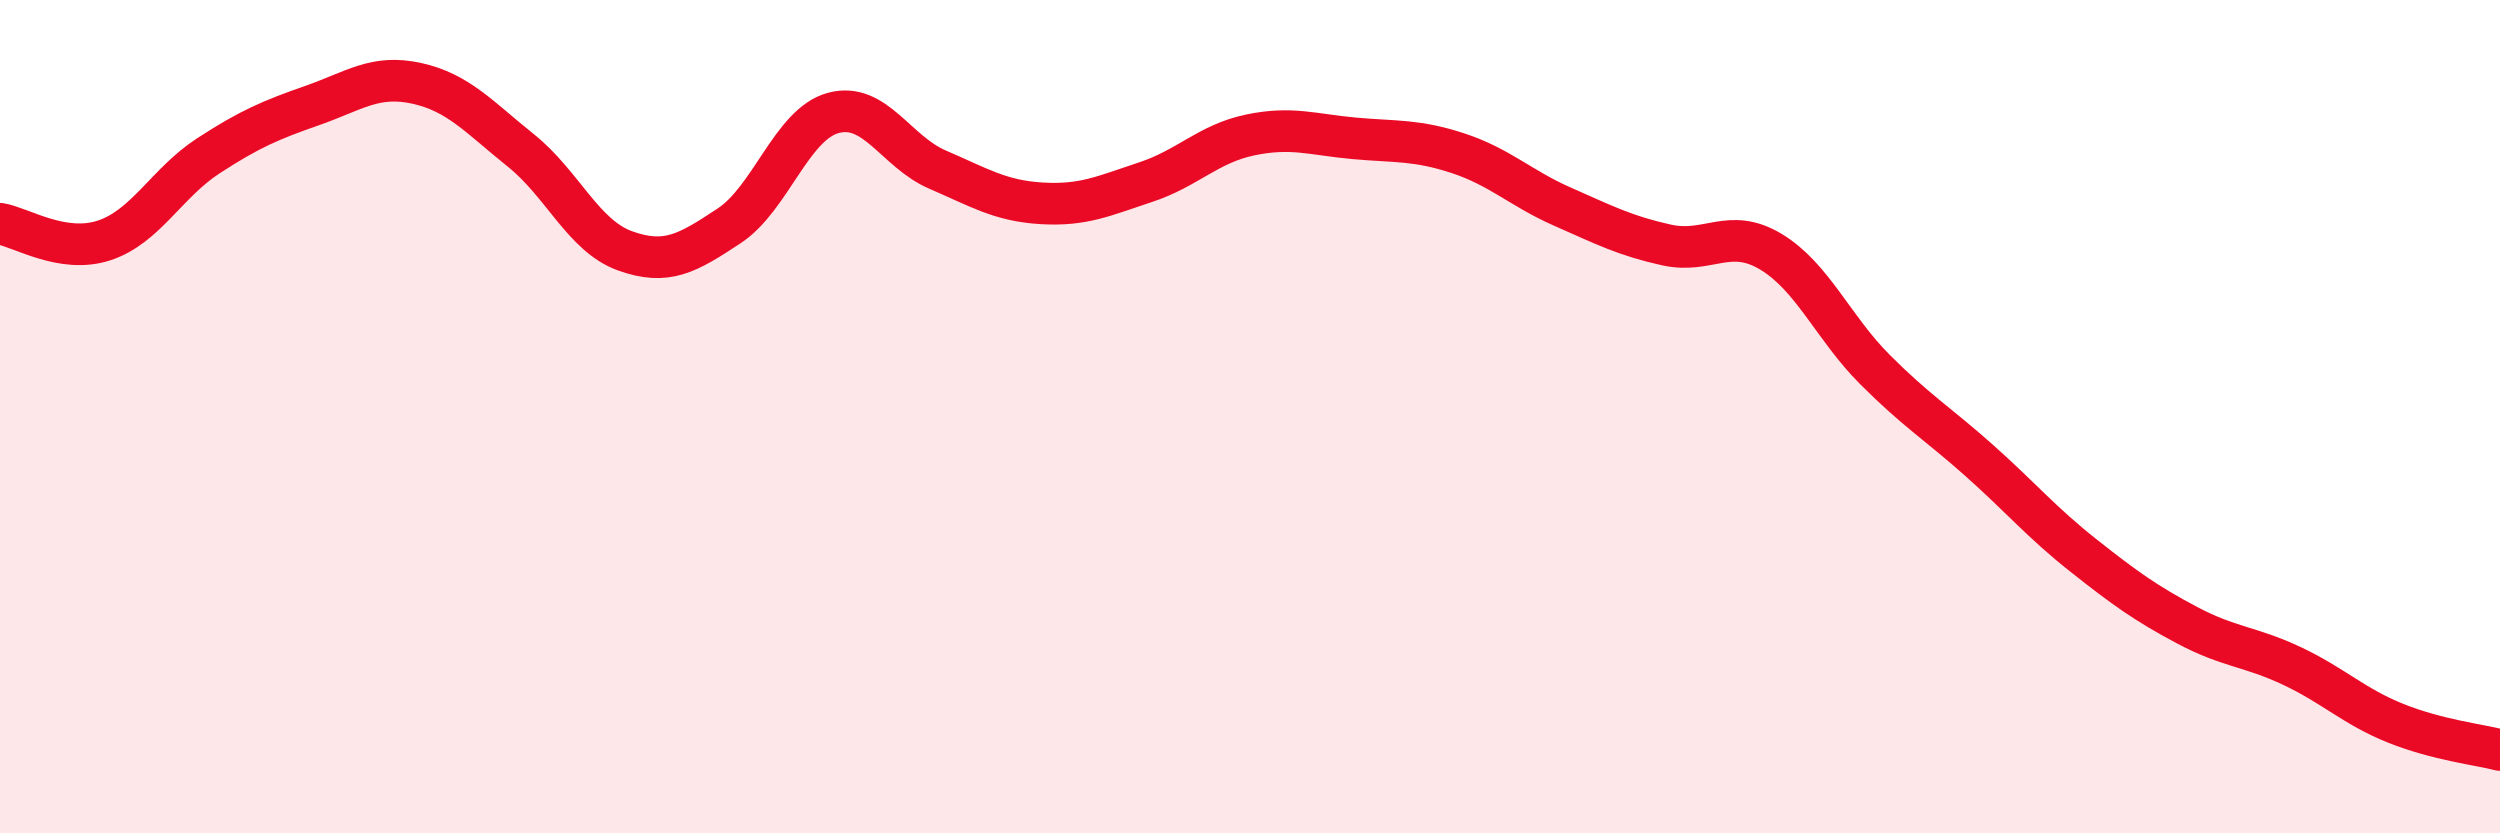
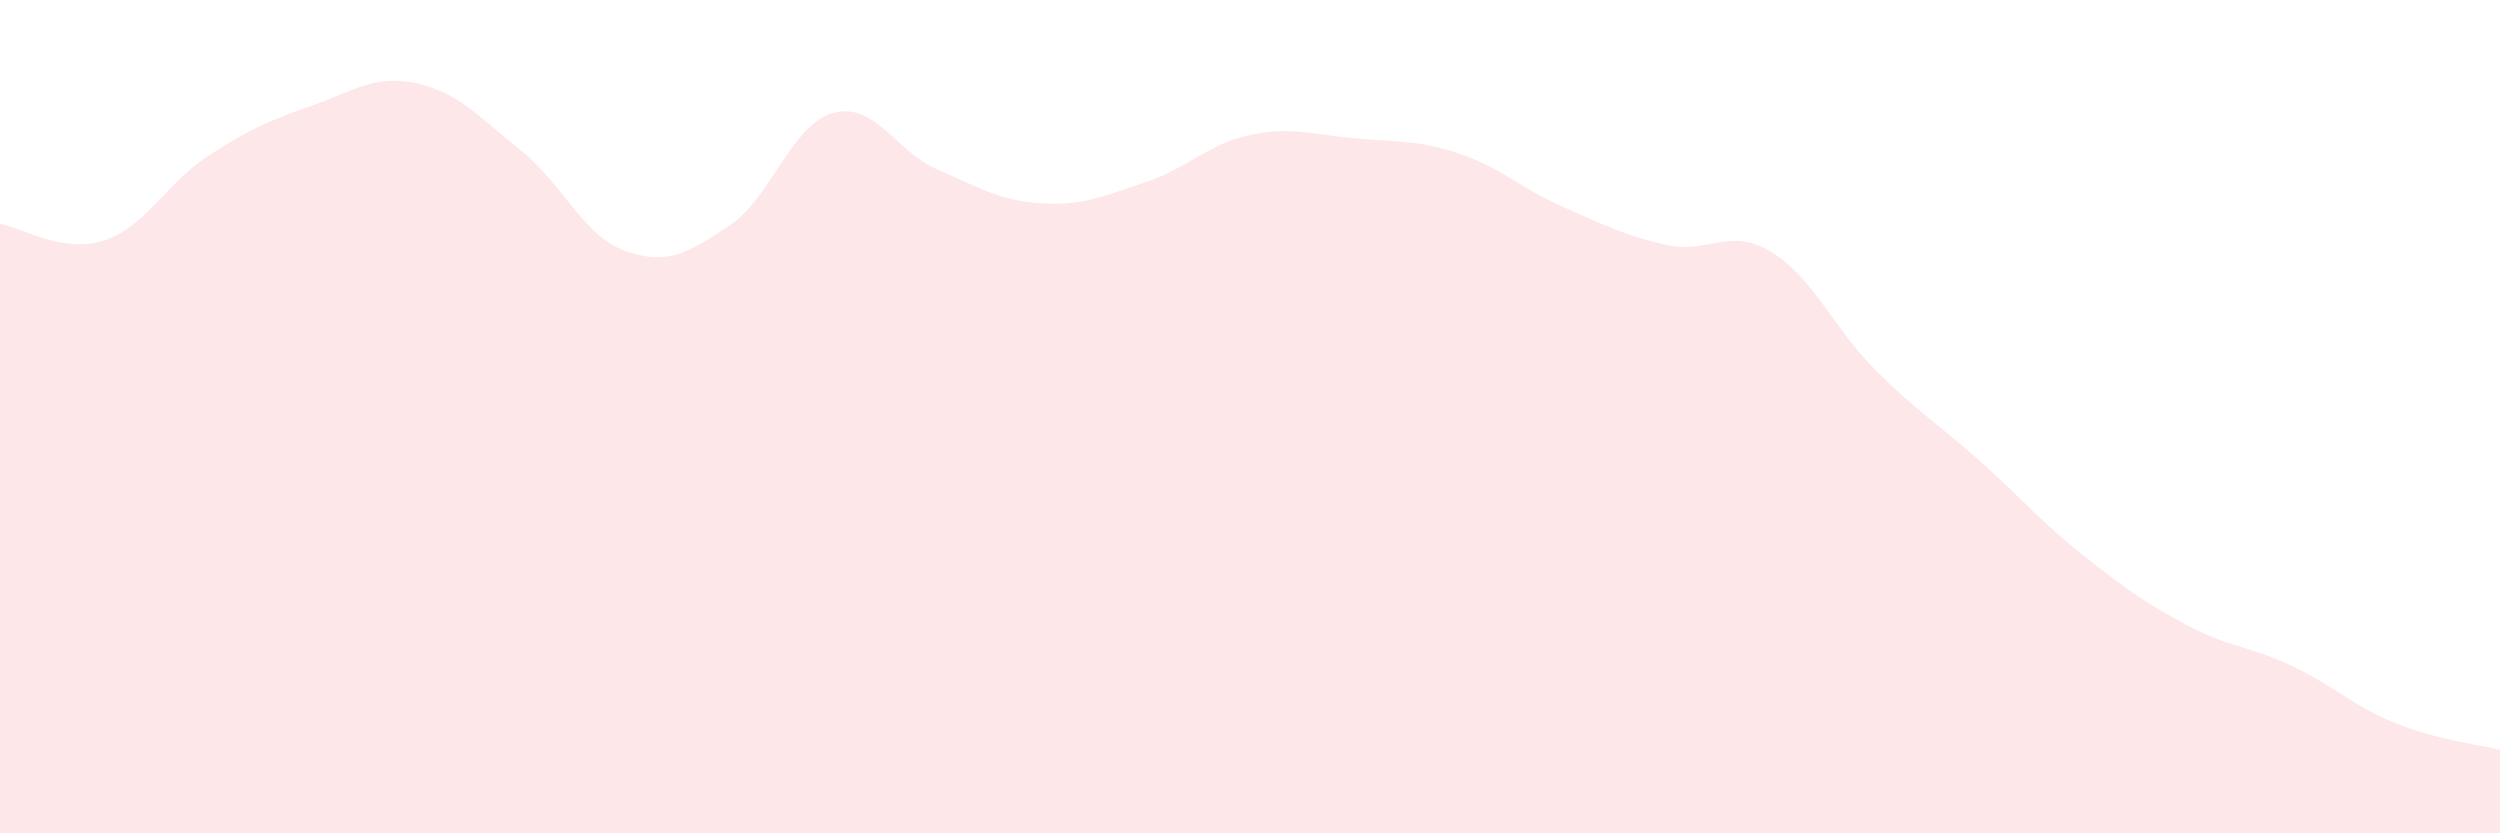
<svg xmlns="http://www.w3.org/2000/svg" width="60" height="20" viewBox="0 0 60 20">
  <path d="M 0,5.37 C 0.5,5.45 1.5,6.1 2.5,5.77 C 3.5,5.44 4,4.39 5,3.74 C 6,3.09 6.5,2.88 7.5,2.53 C 8.5,2.18 9,1.78 10,2 C 11,2.22 11.5,2.81 12.5,3.61 C 13.5,4.41 14,5.66 15,6.02 C 16,6.38 16.5,6.08 17.5,5.42 C 18.5,4.76 19,2.98 20,2.71 C 21,2.44 21.5,3.64 22.5,4.07 C 23.5,4.5 24,4.82 25,4.88 C 26,4.94 26.5,4.7 27.5,4.37 C 28.5,4.04 29,3.45 30,3.24 C 31,3.03 31.5,3.23 32.5,3.32 C 33.5,3.41 34,3.35 35,3.68 C 36,4.01 36.5,4.52 37.5,4.96 C 38.5,5.4 39,5.66 40,5.88 C 41,6.1 41.5,5.44 42.5,6.04 C 43.5,6.64 44,7.87 45,8.87 C 46,9.87 46.5,10.16 47.5,11.05 C 48.5,11.94 49,12.54 50,13.33 C 51,14.12 51.5,14.48 52.5,15.01 C 53.5,15.54 54,15.51 55,15.98 C 56,16.45 56.5,16.96 57.5,17.36 C 58.5,17.76 59.5,17.87 60,18L60 20L0 20Z" fill="#EB0A25" opacity="0.1" stroke-linecap="round" stroke-linejoin="round" />
-   <path d="M 0,5.37 C 0.5,5.45 1.5,6.1 2.5,5.77 C 3.5,5.44 4,4.39 5,3.74 C 6,3.09 6.5,2.88 7.5,2.53 C 8.5,2.18 9,1.78 10,2 C 11,2.22 11.5,2.81 12.5,3.61 C 13.5,4.41 14,5.66 15,6.02 C 16,6.38 16.5,6.08 17.5,5.42 C 18.5,4.76 19,2.98 20,2.71 C 21,2.44 21.5,3.64 22.5,4.07 C 23.5,4.5 24,4.82 25,4.88 C 26,4.94 26.5,4.7 27.5,4.37 C 28.5,4.04 29,3.45 30,3.24 C 31,3.03 31.5,3.23 32.5,3.32 C 33.5,3.41 34,3.35 35,3.68 C 36,4.01 36.5,4.52 37.5,4.96 C 38.5,5.4 39,5.66 40,5.88 C 41,6.1 41.5,5.44 42.5,6.04 C 43.5,6.64 44,7.87 45,8.87 C 46,9.87 46.5,10.16 47.5,11.05 C 48.5,11.94 49,12.54 50,13.33 C 51,14.12 51.5,14.48 52.5,15.01 C 53.5,15.54 54,15.51 55,15.98 C 56,16.45 56.5,16.96 57.5,17.36 C 58.5,17.76 59.5,17.87 60,18" stroke="#EB0A25" stroke-width="1" fill="none" stroke-linecap="round" stroke-linejoin="round" />
</svg>